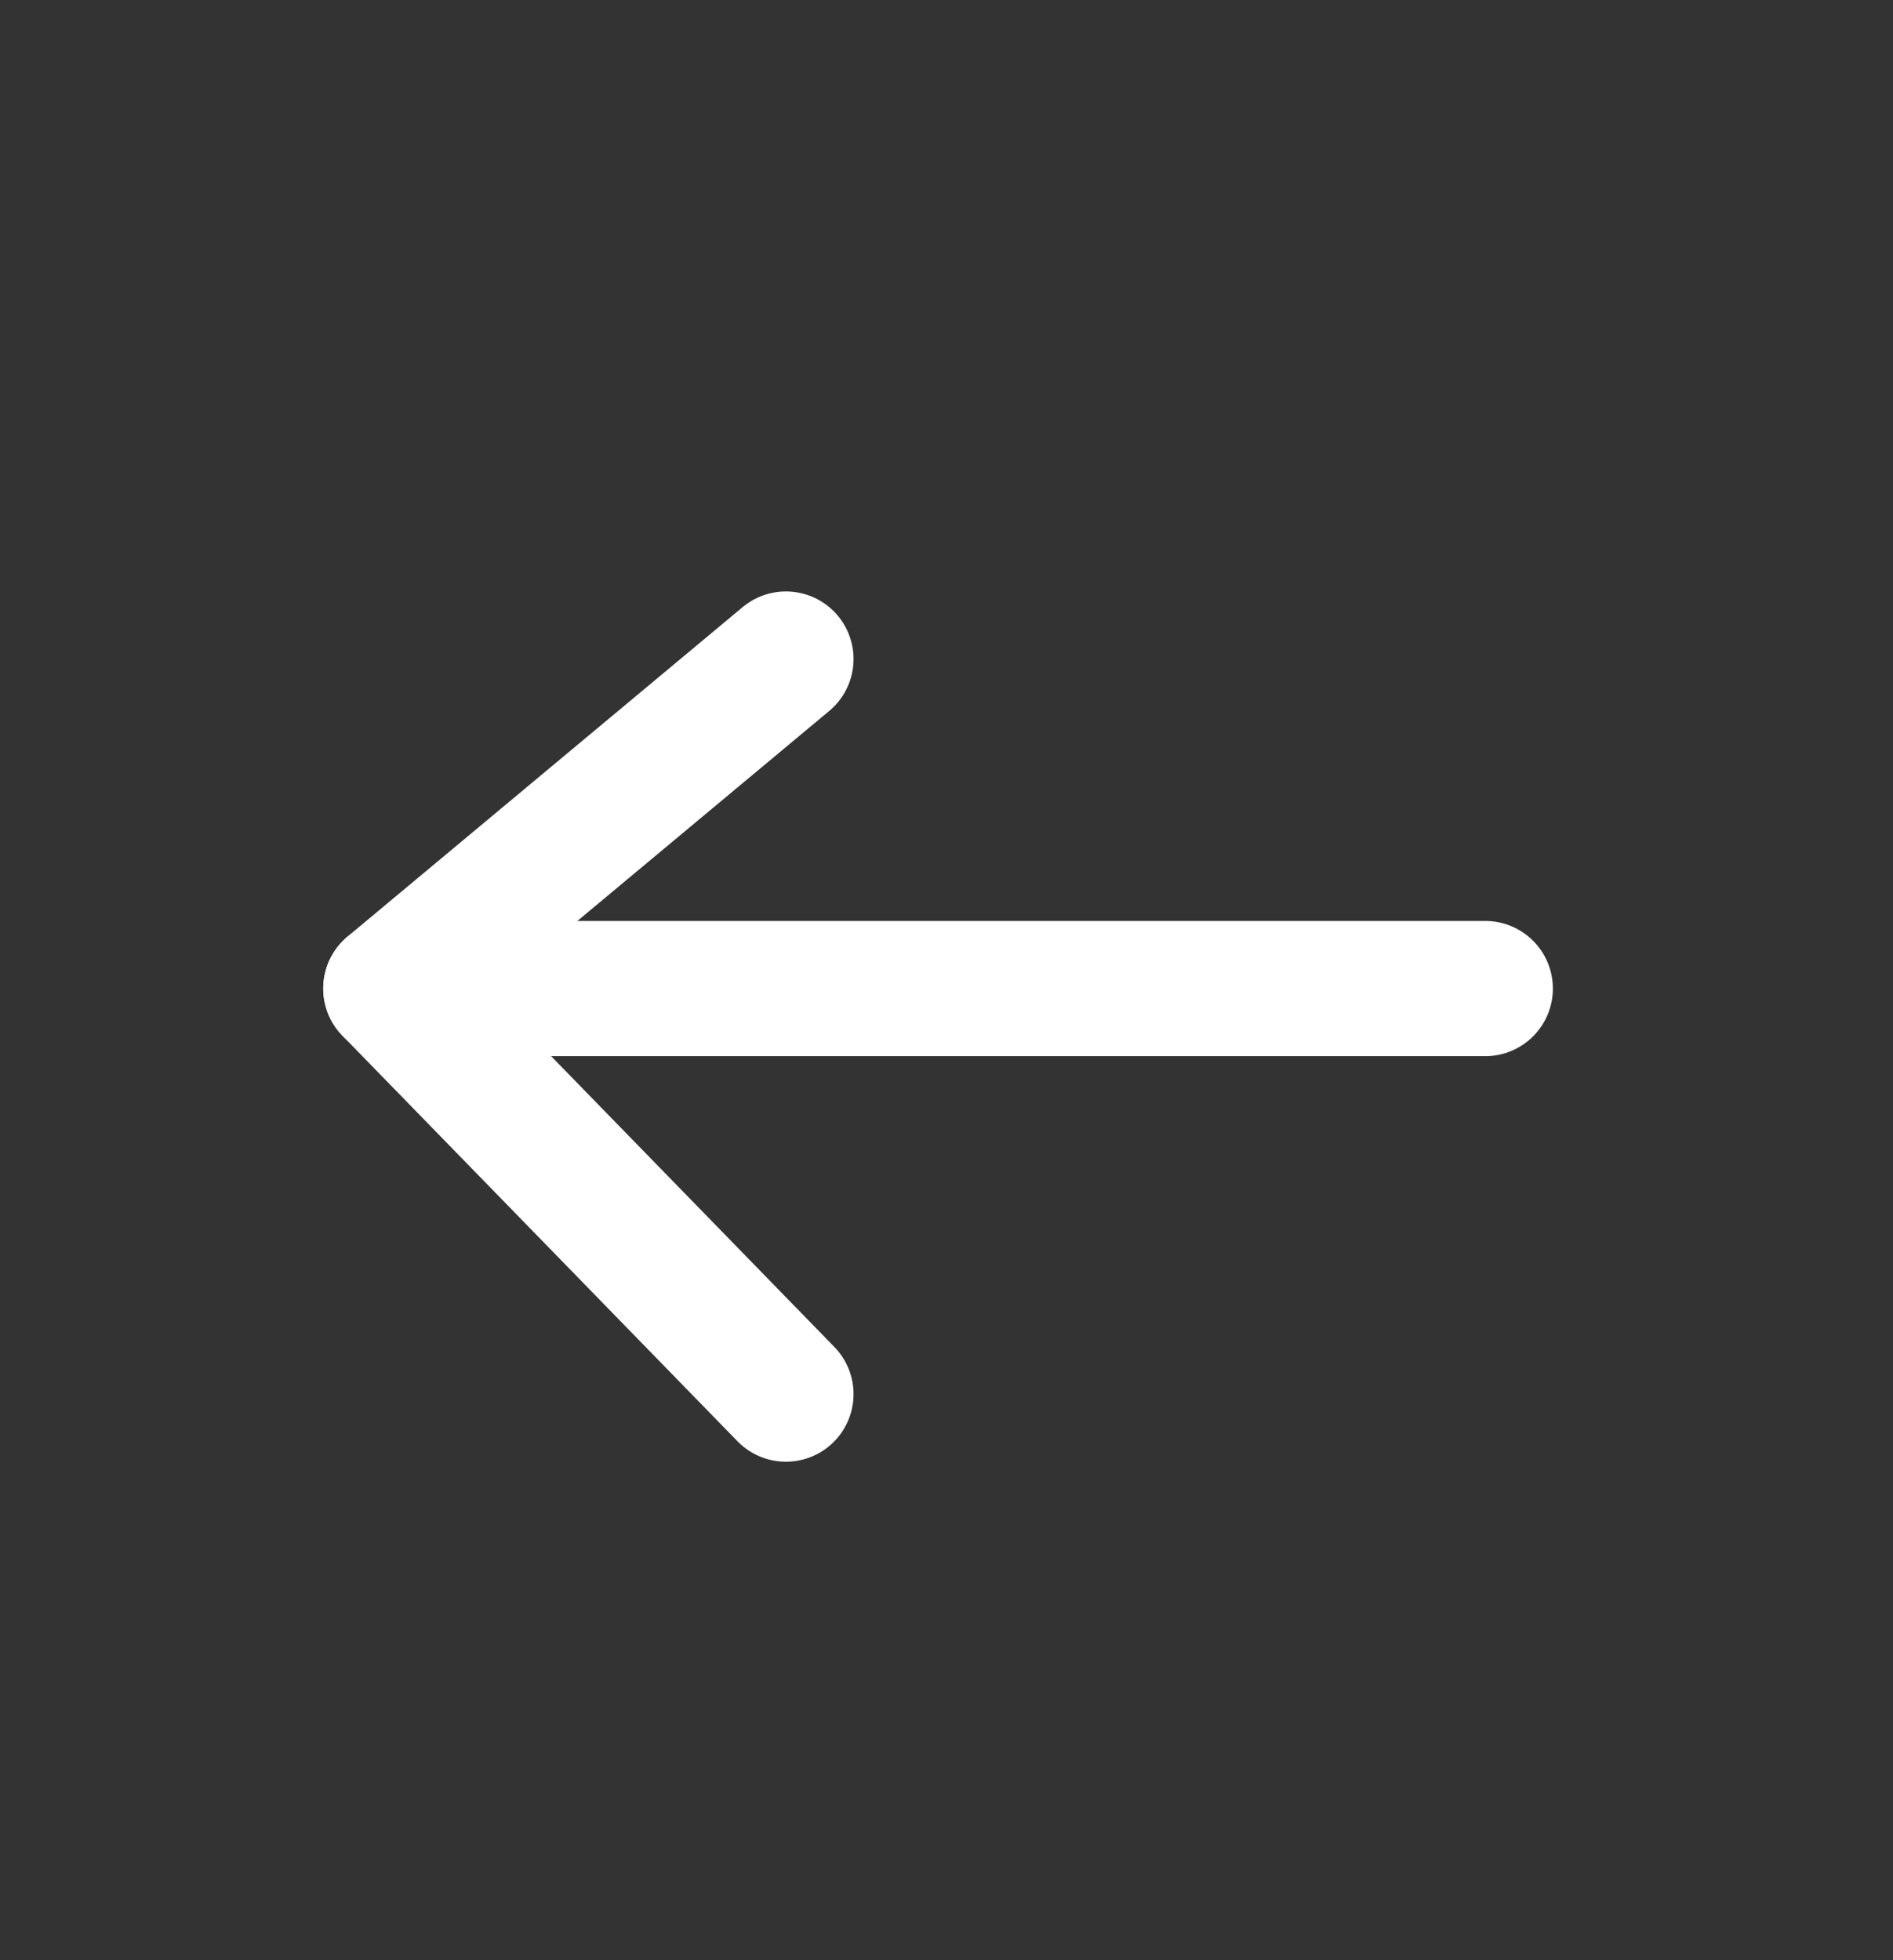
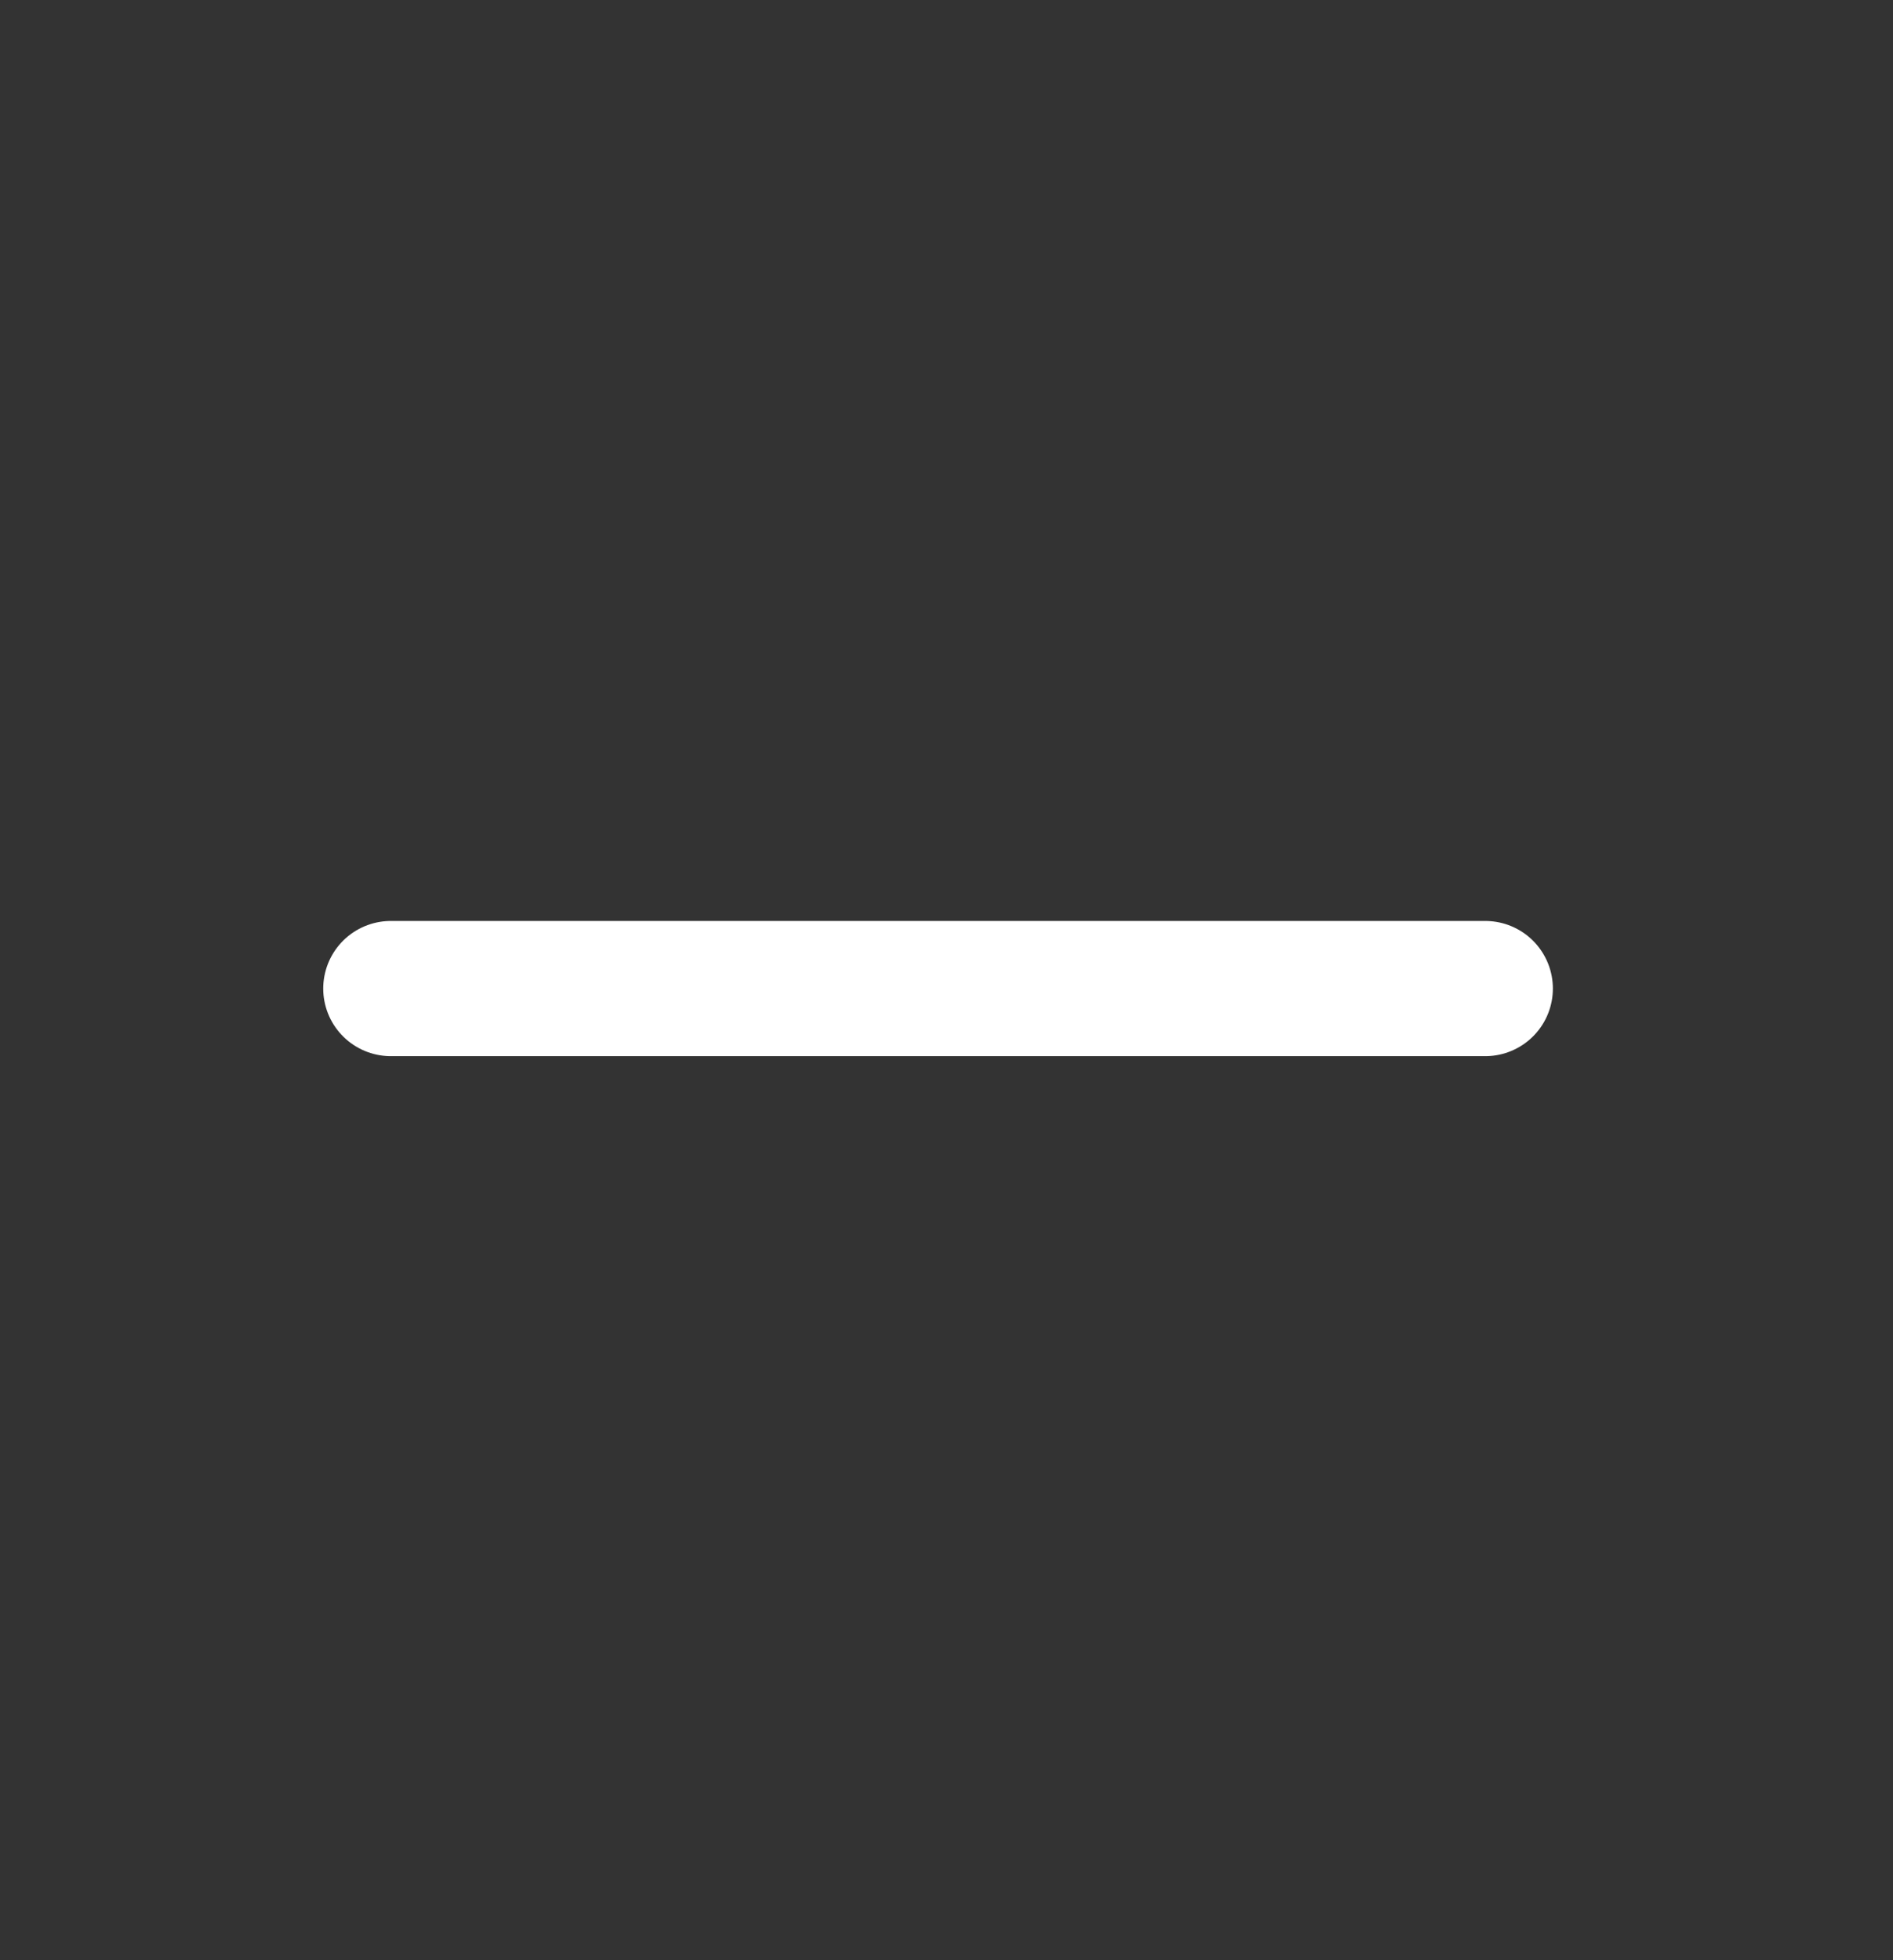
<svg xmlns="http://www.w3.org/2000/svg" width="28" height="29" viewBox="0 0 28 29" fill="none">
  <rect x="0" y="0" width="28" height="29" fill="#333333" stroke="none" />
  <path d="M21.969 14.625L5.781 14.625" stroke="white" stroke-width="2" stroke-linecap="round" stroke-linejoin="round" />
-   <path d="M11.625 20.625L5.781 14.624L11.625 9.75" stroke="white" stroke-width="2" stroke-linecap="round" stroke-linejoin="round" />
</svg>